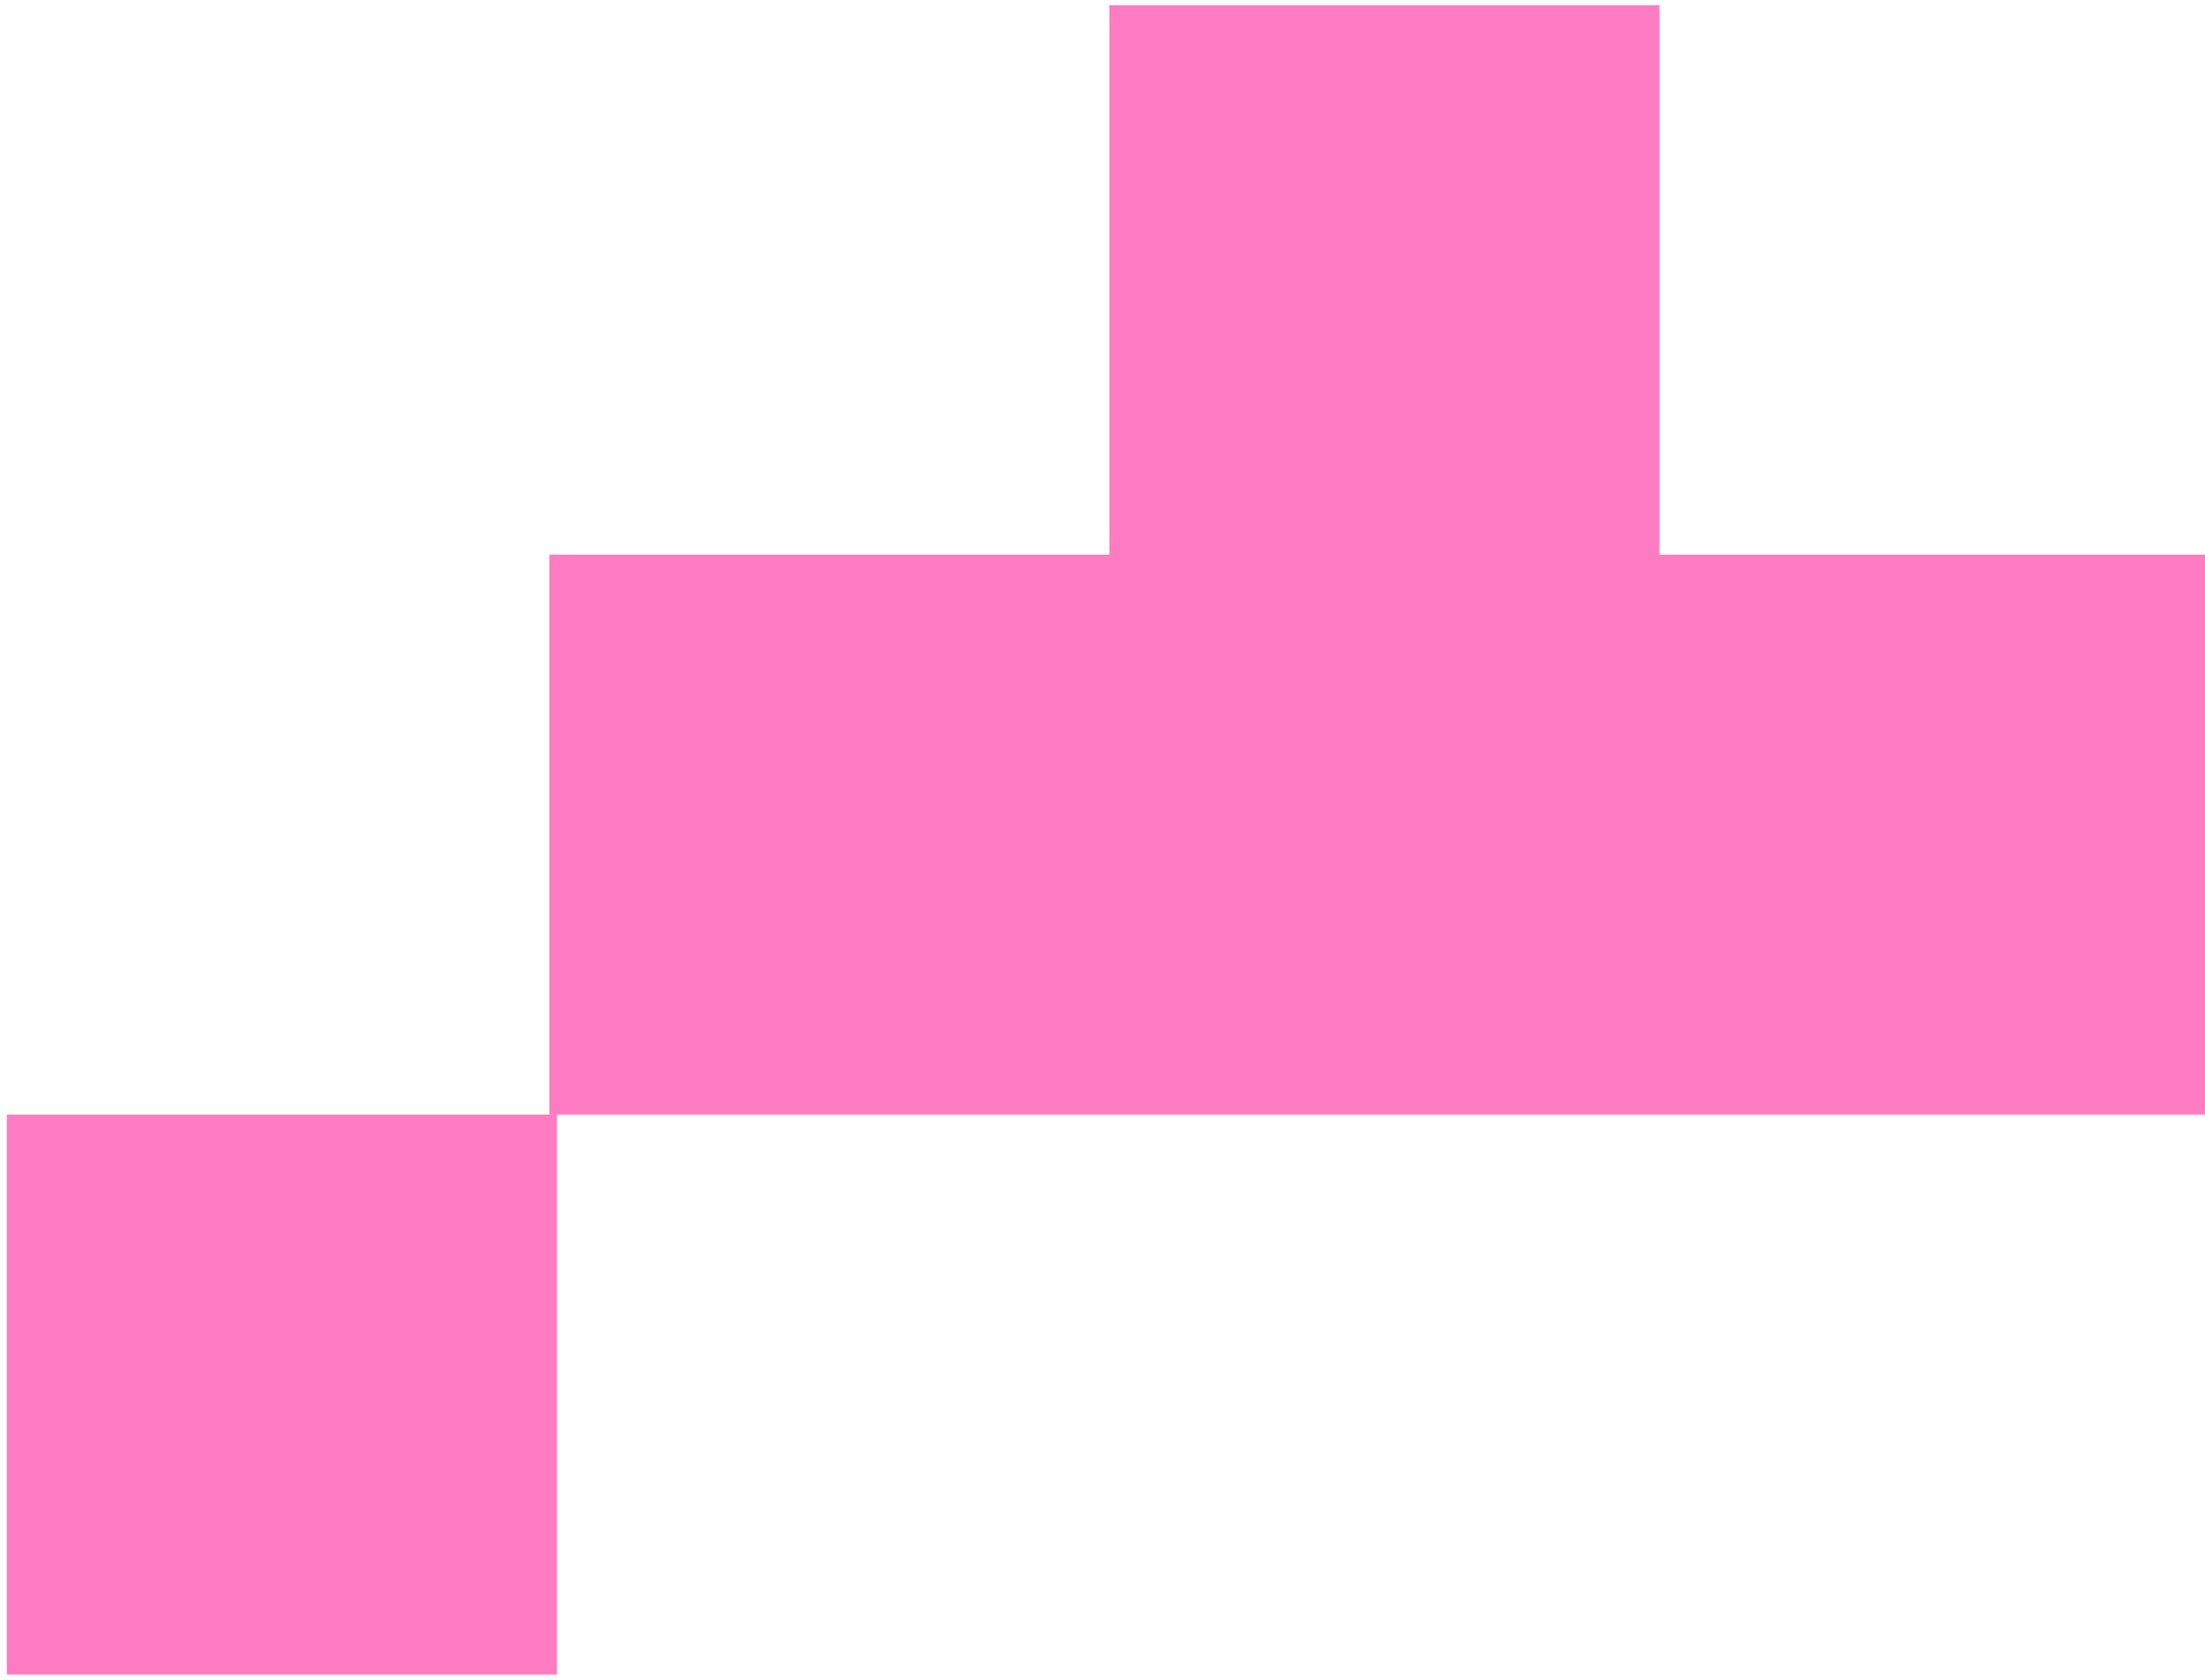
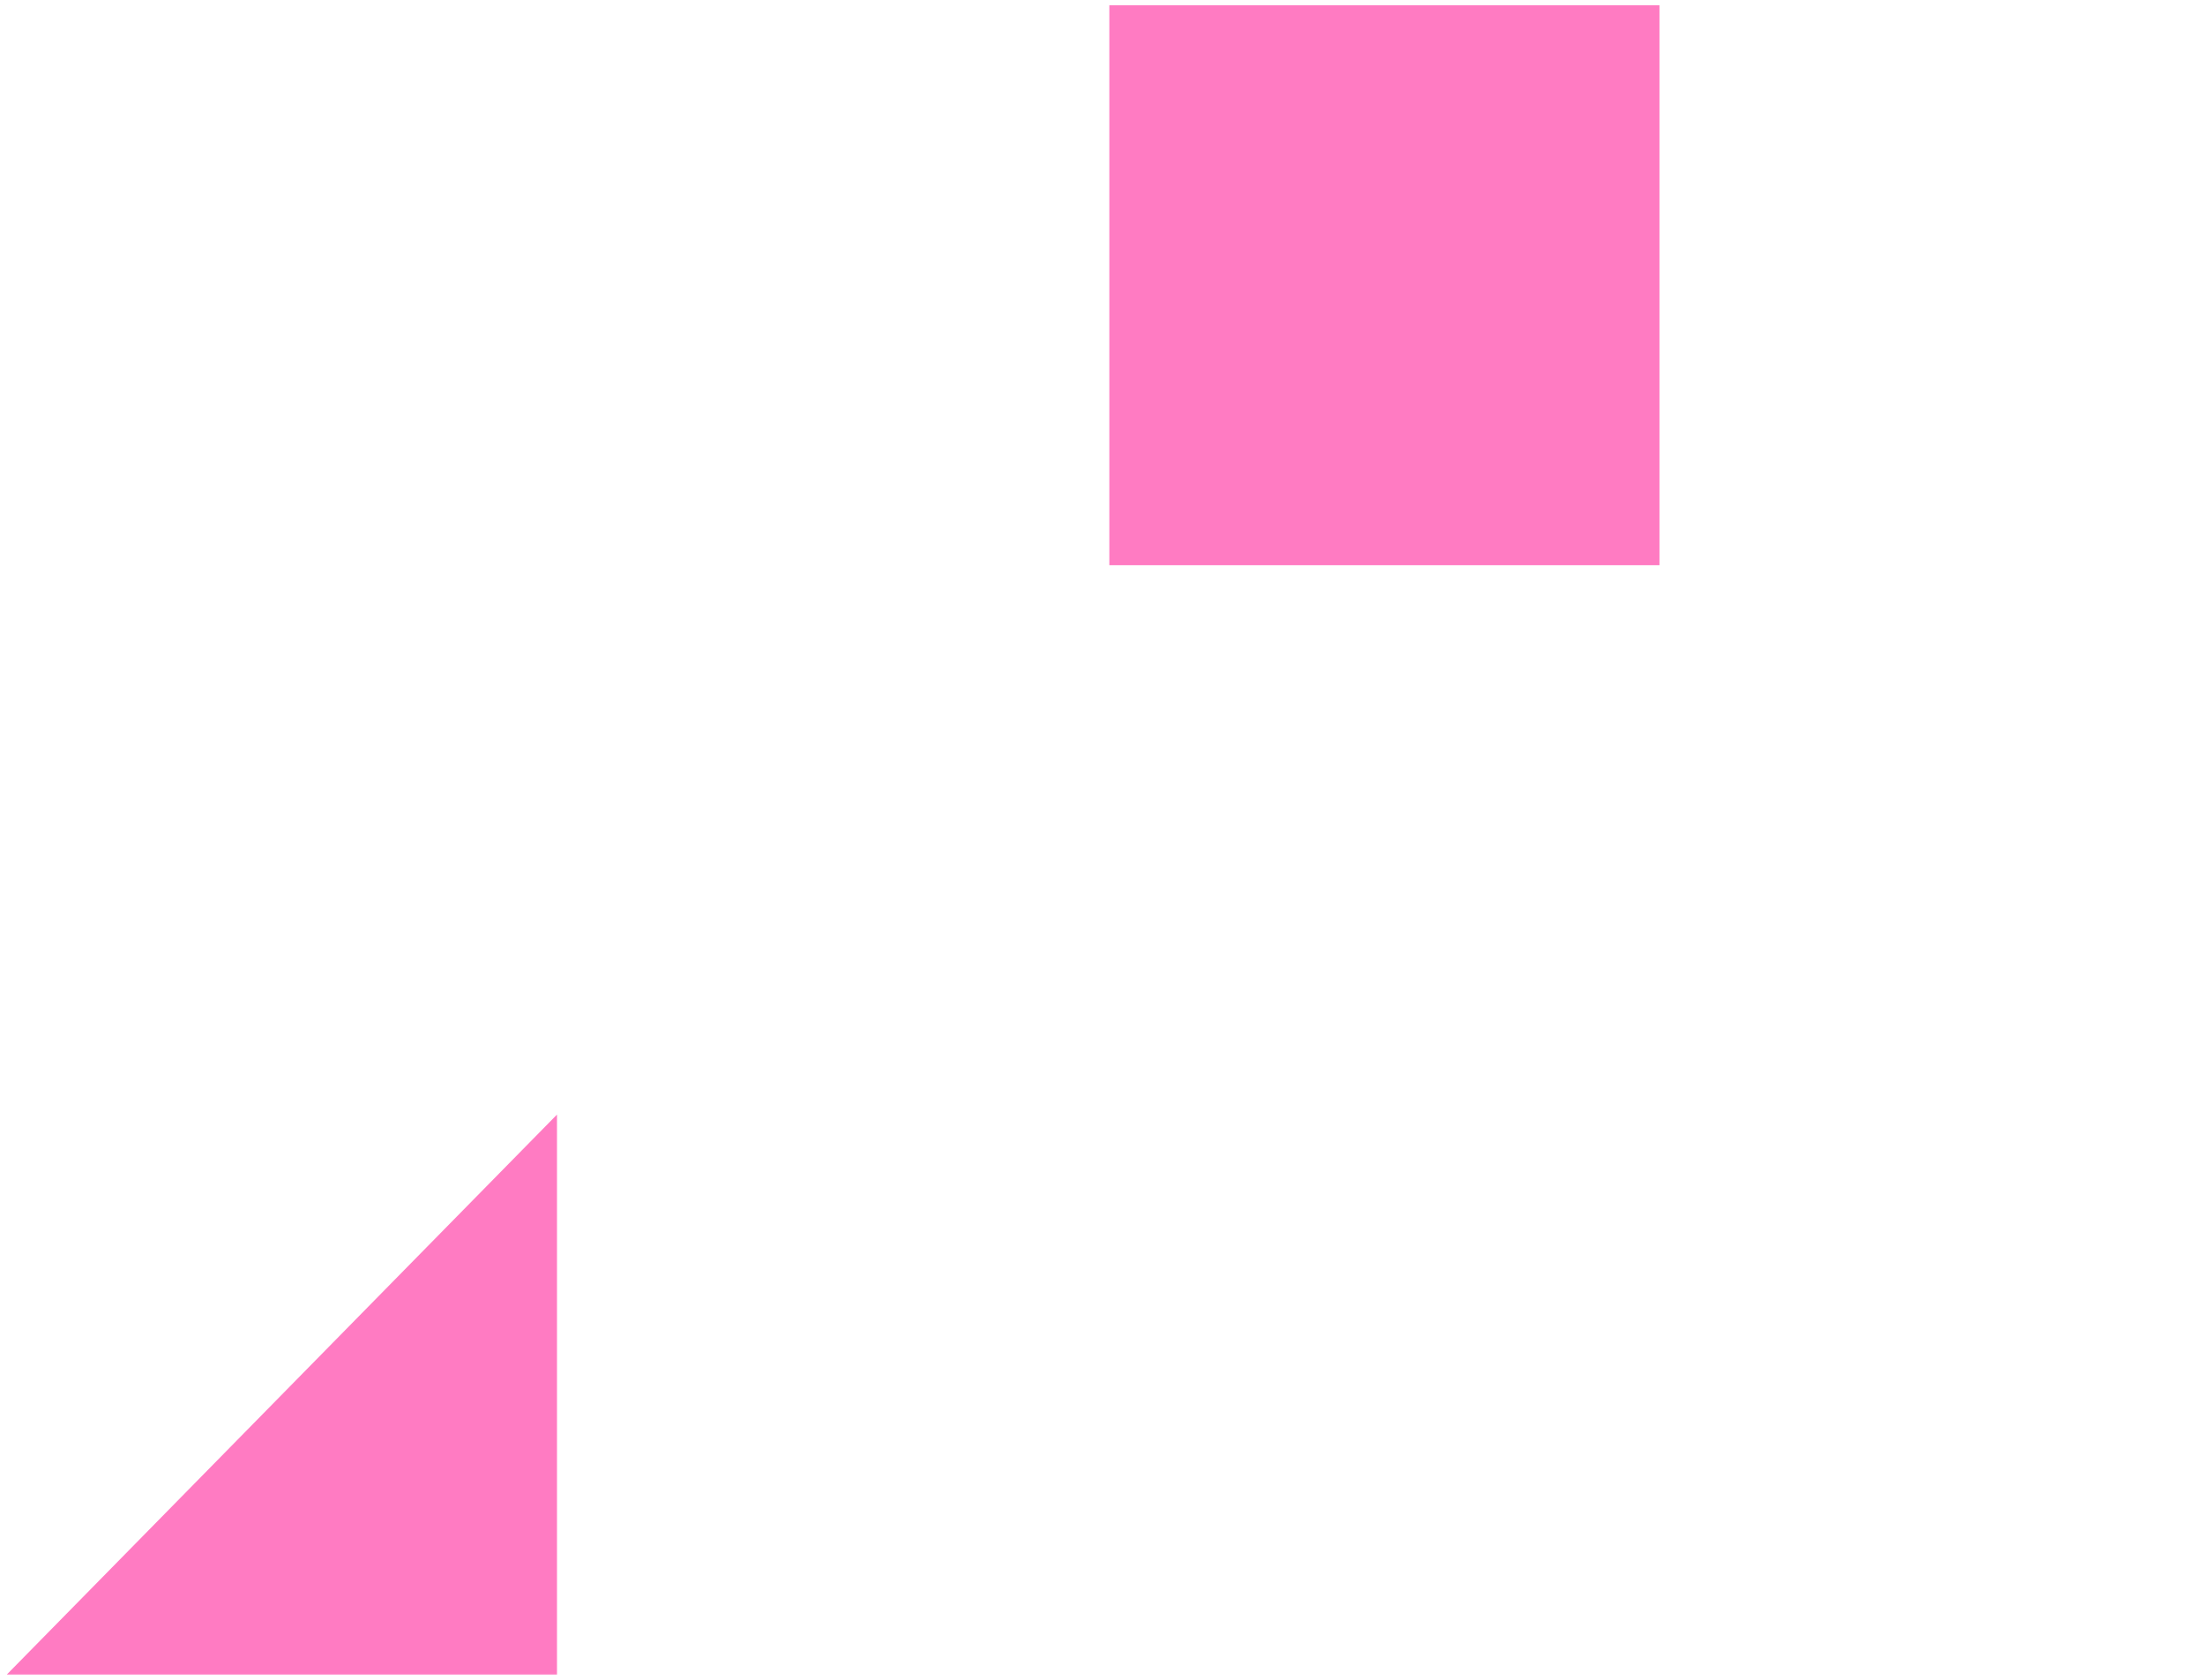
<svg xmlns="http://www.w3.org/2000/svg" width="126" height="96" viewBox="0 0 126 96" fill="none">
  <g id="Frame 46841">
-     <path id="Vector" d="M31.391 63.698L31.391 31.698L126 31.698L126 63.698L31.391 63.698Z" fill="#FF7BC2" />
    <path id="Vector_2" d="M63.391 32.302L63.391 0.302L94.828 0.302L94.828 32.302L63.391 32.302Z" fill="#FF7BC2" />
-     <path id="Vector_3" d="M0.391 95.698L0.391 63.698L31.828 63.698L31.828 95.698L0.391 95.698Z" fill="#FF7BC2" />
+     <path id="Vector_3" d="M0.391 95.698L31.828 63.698L31.828 95.698L0.391 95.698Z" fill="#FF7BC2" />
  </g>
</svg>